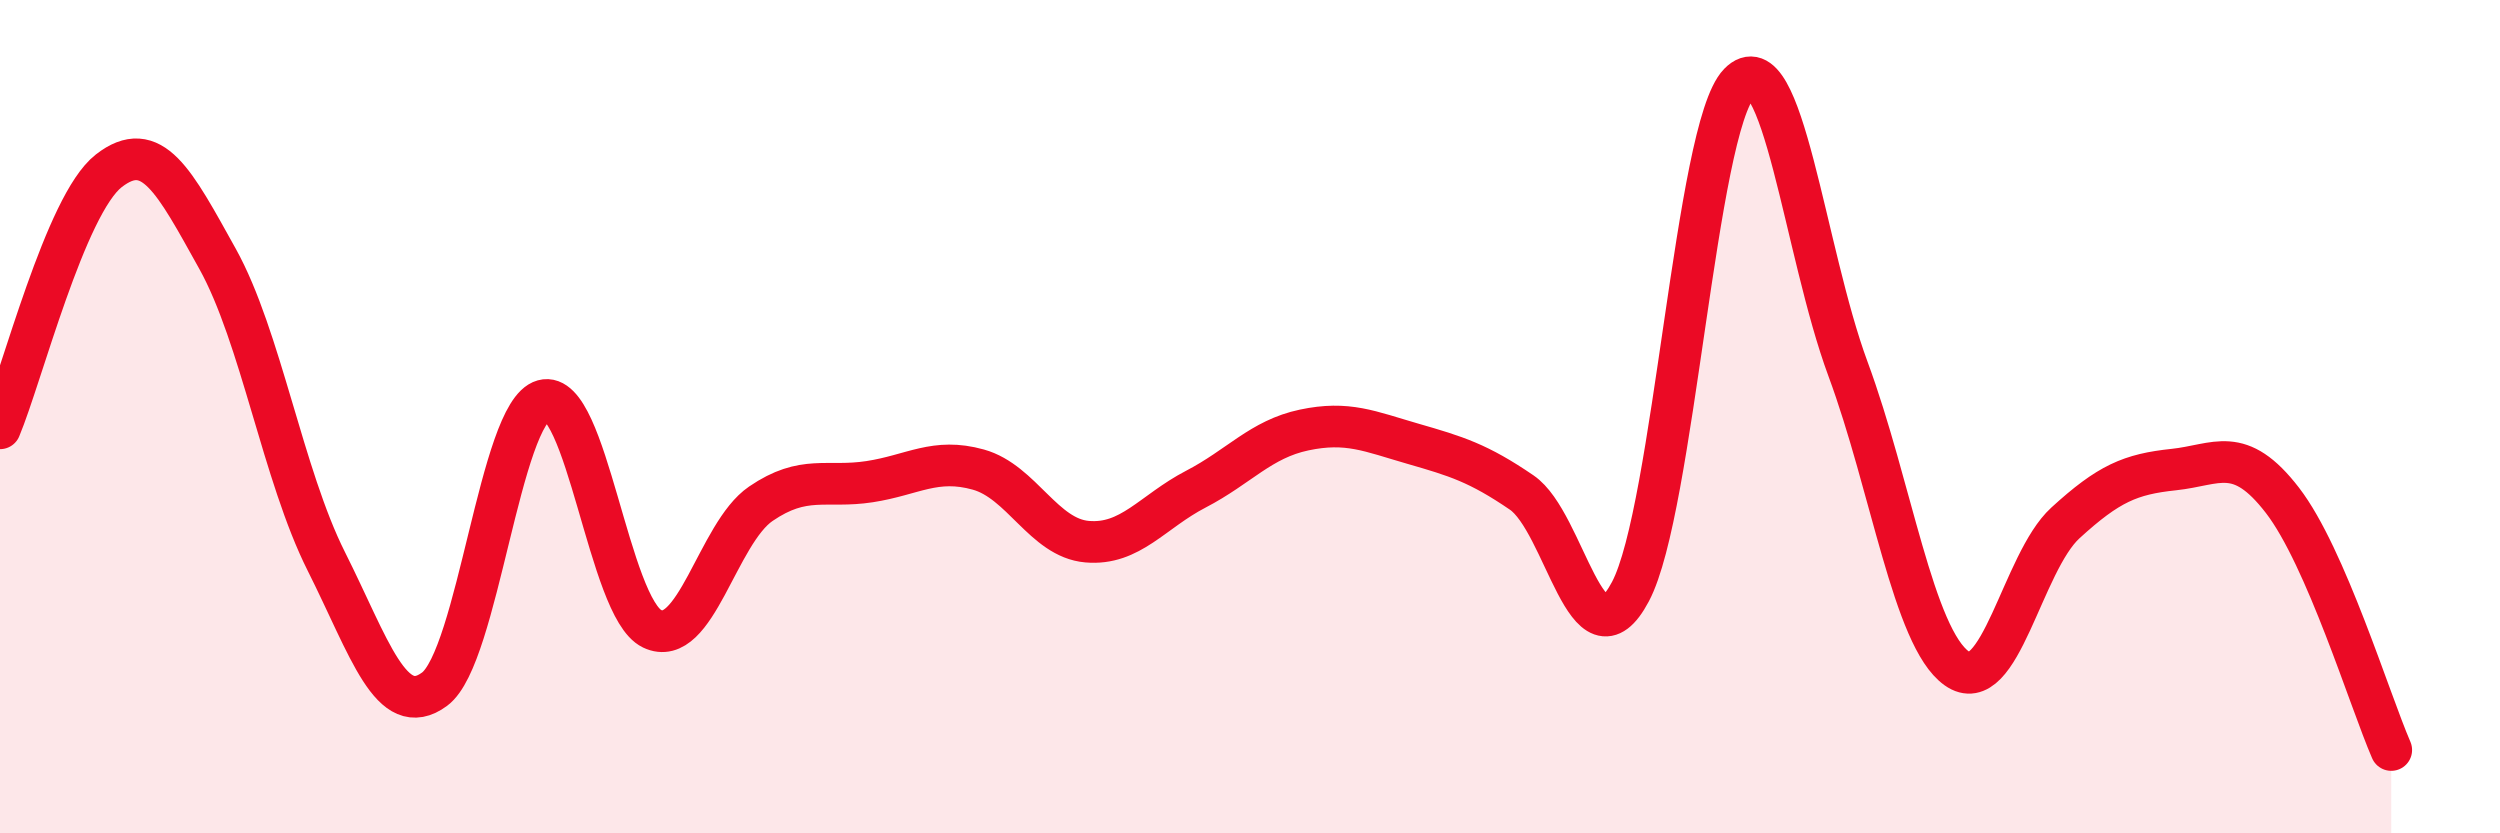
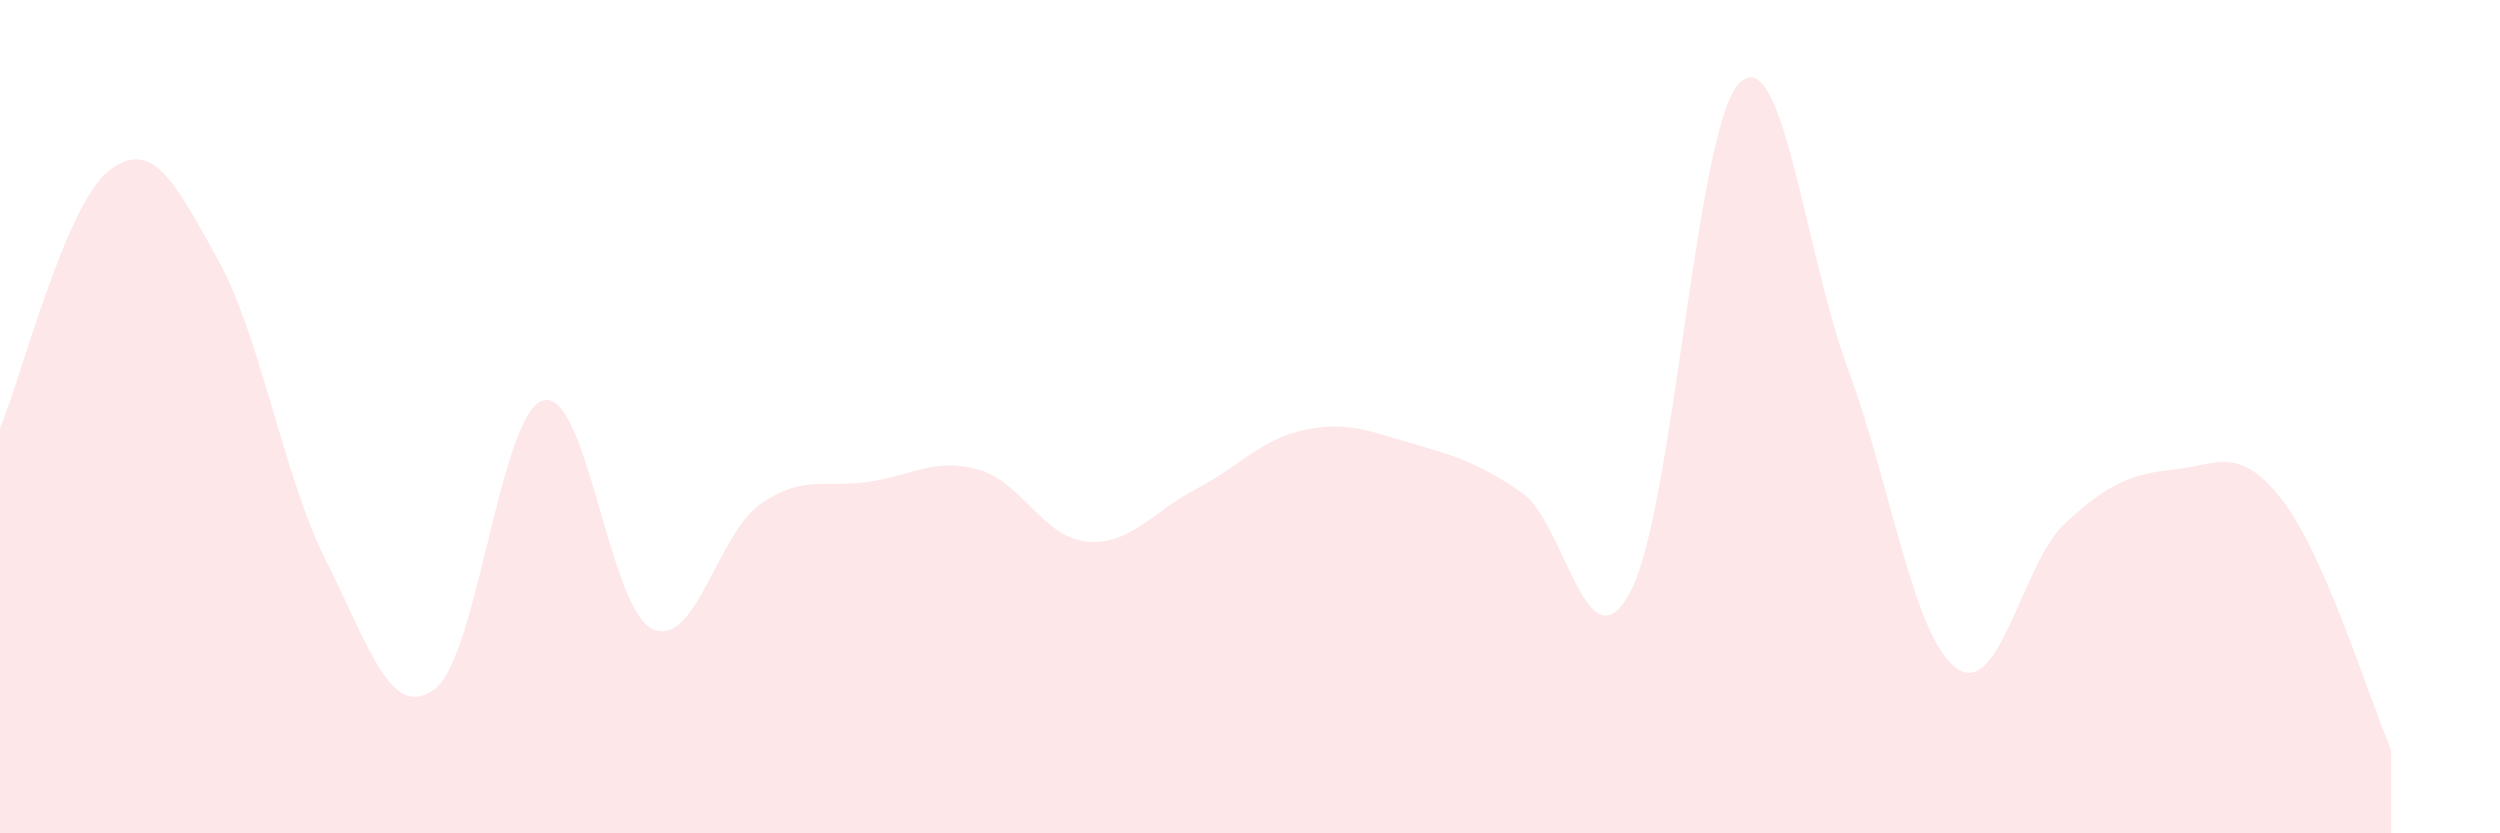
<svg xmlns="http://www.w3.org/2000/svg" width="60" height="20" viewBox="0 0 60 20">
  <path d="M 0,10.28 C 0.52,9.04 1.57,4.91 2.61,4.1 C 3.65,3.29 4.18,4.34 5.22,6.21 C 6.26,8.08 6.79,11.4 7.83,13.47 C 8.87,15.54 9.39,17.31 10.43,16.54 C 11.47,15.77 12,9.9 13.04,9.61 C 14.08,9.32 14.61,14.59 15.65,15.09 C 16.69,15.59 17.22,12.8 18.26,12.09 C 19.3,11.38 19.83,11.72 20.87,11.56 C 21.91,11.4 22.44,10.98 23.48,11.27 C 24.52,11.56 25.05,12.91 26.09,13 C 27.13,13.09 27.66,12.28 28.7,11.74 C 29.74,11.2 30.26,10.54 31.3,10.32 C 32.34,10.1 32.87,10.35 33.91,10.65 C 34.95,10.95 35.48,11.11 36.52,11.82 C 37.56,12.53 38.09,16.16 39.13,14.2 C 40.17,12.24 40.7,3.07 41.74,2 C 42.78,0.93 43.31,6.04 44.35,8.85 C 45.39,11.66 45.92,15.3 46.96,16.04 C 48,16.78 48.53,13.5 49.57,12.55 C 50.61,11.6 51.13,11.38 52.17,11.27 C 53.21,11.16 53.74,10.66 54.78,12.01 C 55.82,13.36 56.87,16.8 57.39,18L57.39 20L0 20Z" fill="#EB0A25" opacity="0.1" stroke-linecap="round" stroke-linejoin="round" />
-   <path d="M 0,10.28 C 0.52,9.04 1.57,4.91 2.61,4.1 C 3.65,3.29 4.18,4.34 5.22,6.21 C 6.26,8.08 6.79,11.4 7.83,13.47 C 8.87,15.54 9.39,17.31 10.43,16.54 C 11.47,15.77 12,9.9 13.04,9.61 C 14.08,9.32 14.61,14.59 15.65,15.09 C 16.69,15.59 17.22,12.8 18.26,12.09 C 19.3,11.38 19.83,11.72 20.87,11.56 C 21.91,11.4 22.44,10.98 23.48,11.27 C 24.52,11.56 25.05,12.91 26.09,13 C 27.13,13.09 27.66,12.28 28.7,11.74 C 29.74,11.2 30.26,10.54 31.3,10.32 C 32.34,10.1 32.87,10.35 33.91,10.65 C 34.95,10.95 35.48,11.11 36.52,11.82 C 37.56,12.53 38.09,16.16 39.13,14.2 C 40.17,12.24 40.7,3.07 41.74,2 C 42.78,0.93 43.31,6.04 44.35,8.85 C 45.39,11.66 45.92,15.3 46.96,16.04 C 48,16.78 48.53,13.5 49.57,12.55 C 50.61,11.6 51.13,11.38 52.17,11.27 C 53.21,11.16 53.74,10.66 54.78,12.01 C 55.82,13.36 56.87,16.8 57.39,18" stroke="#EB0A25" stroke-width="1" fill="none" stroke-linecap="round" stroke-linejoin="round" />
</svg>